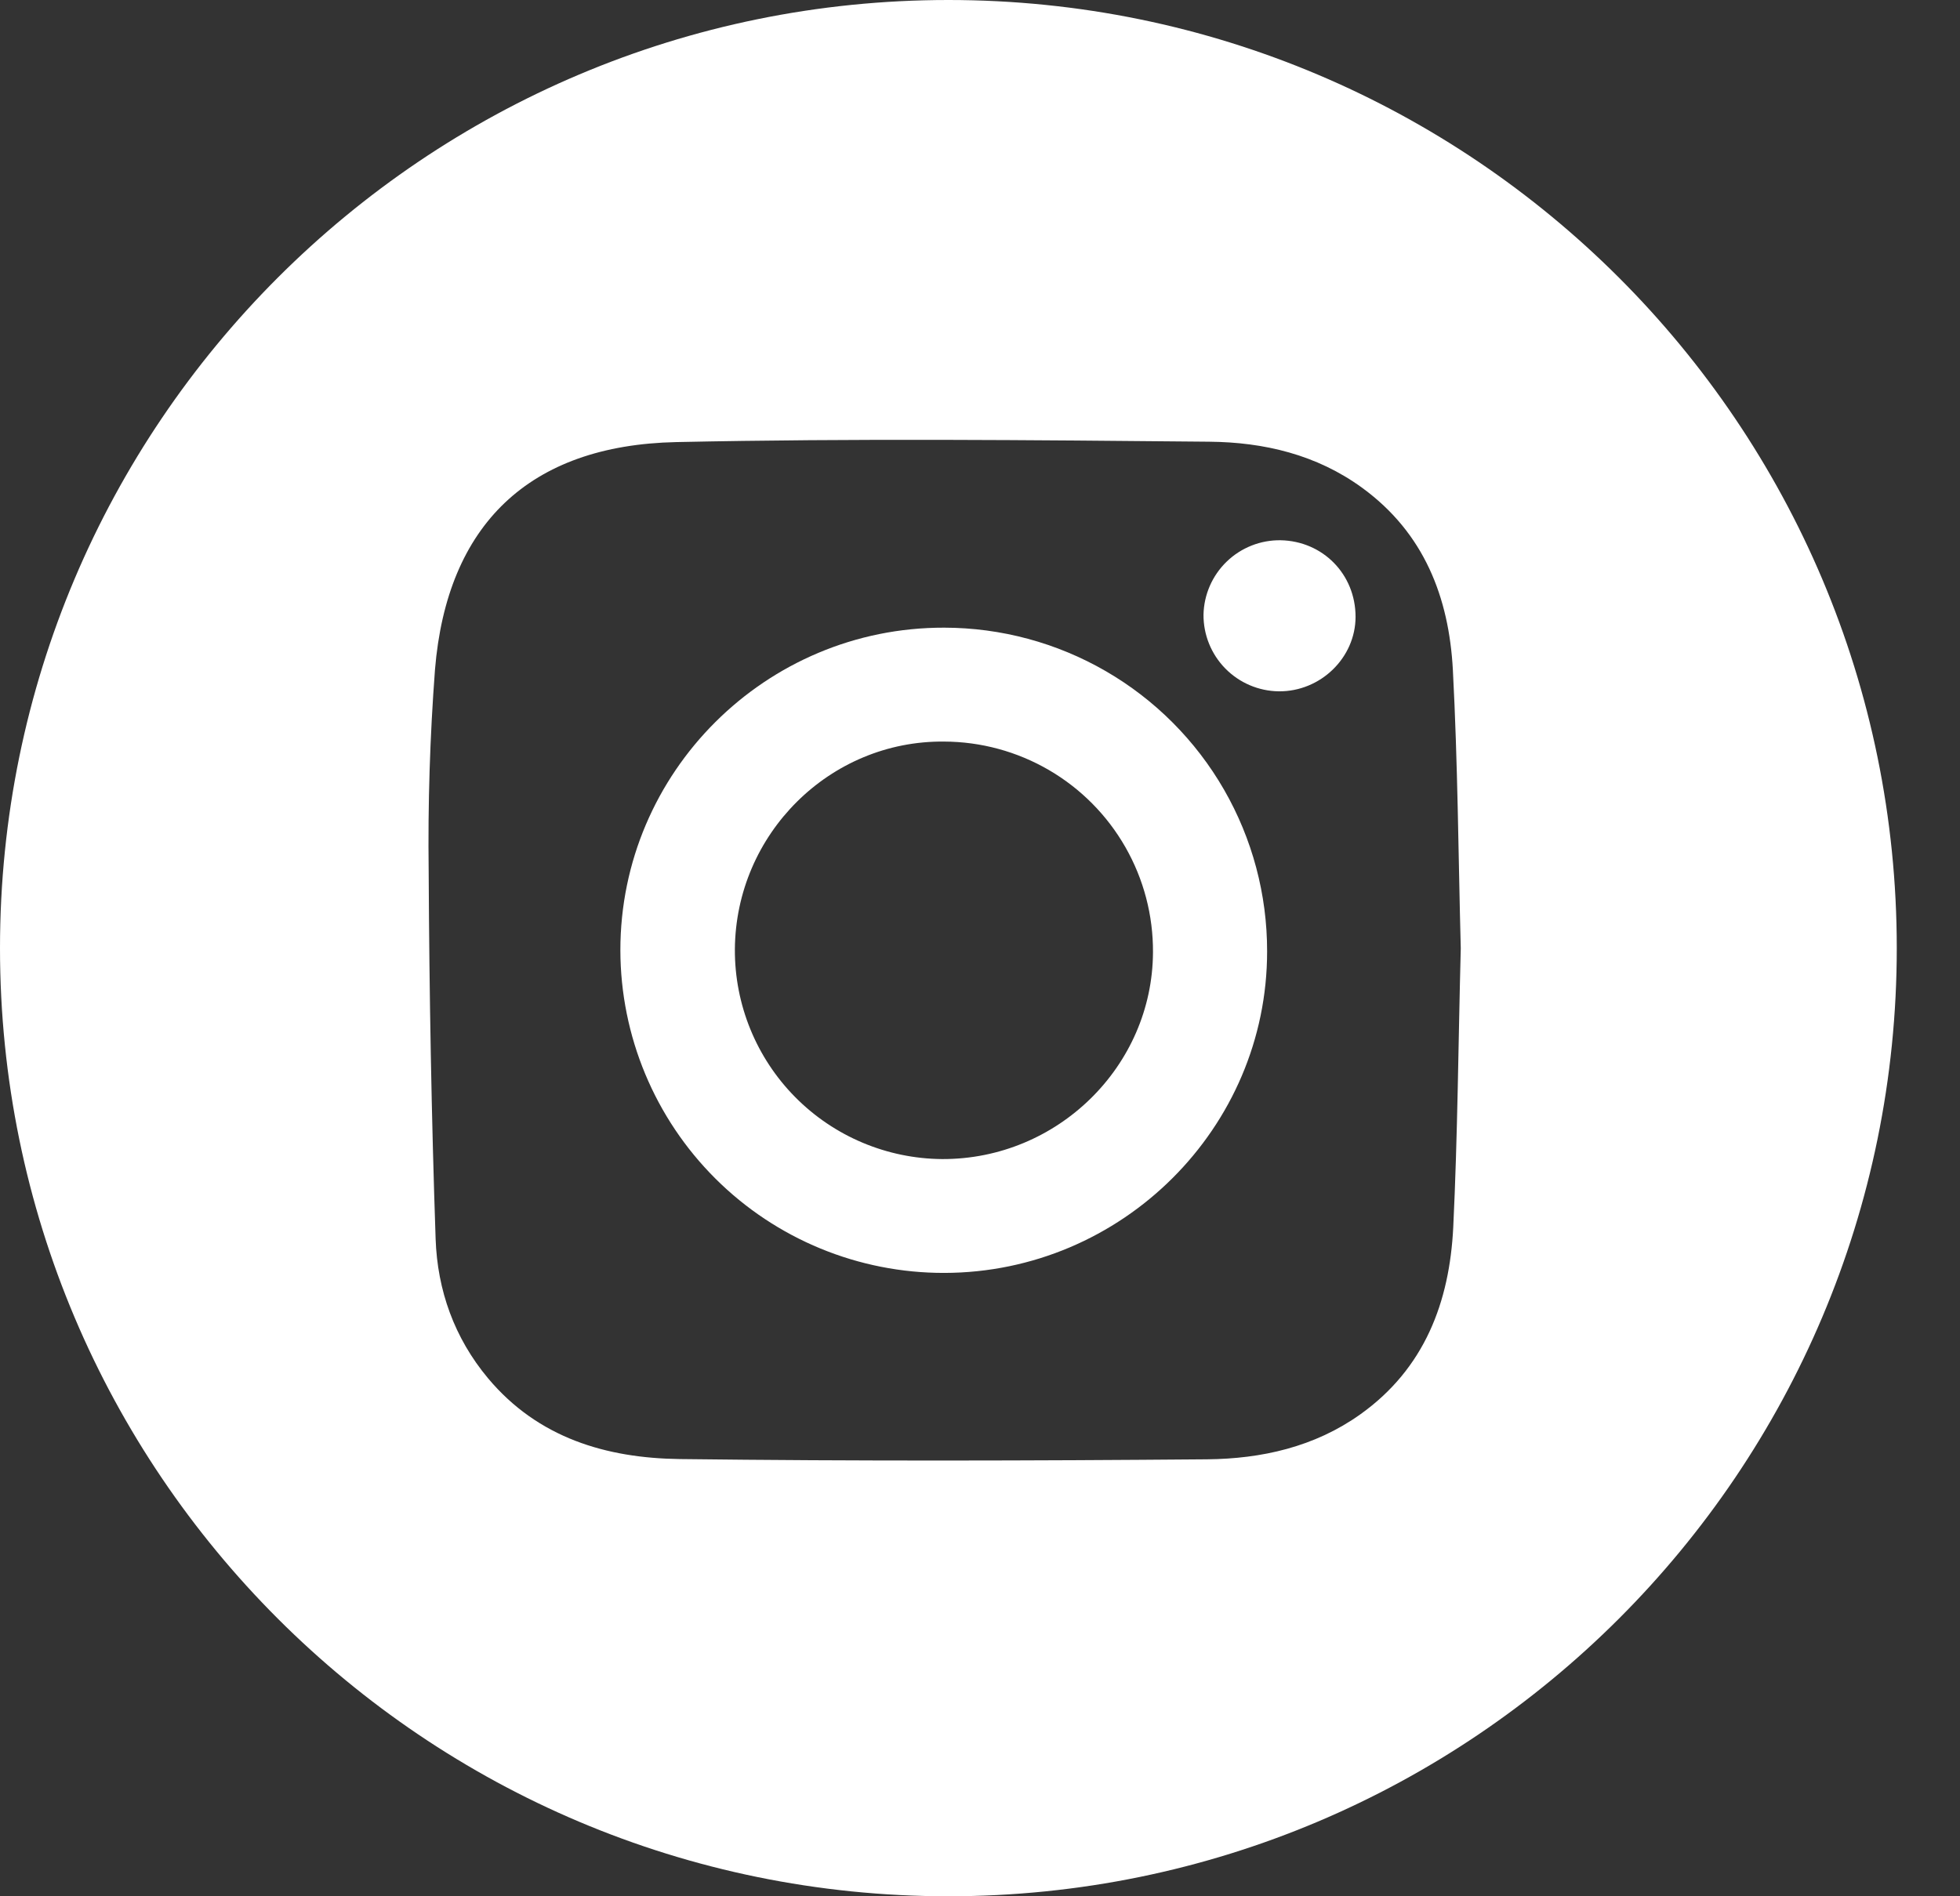
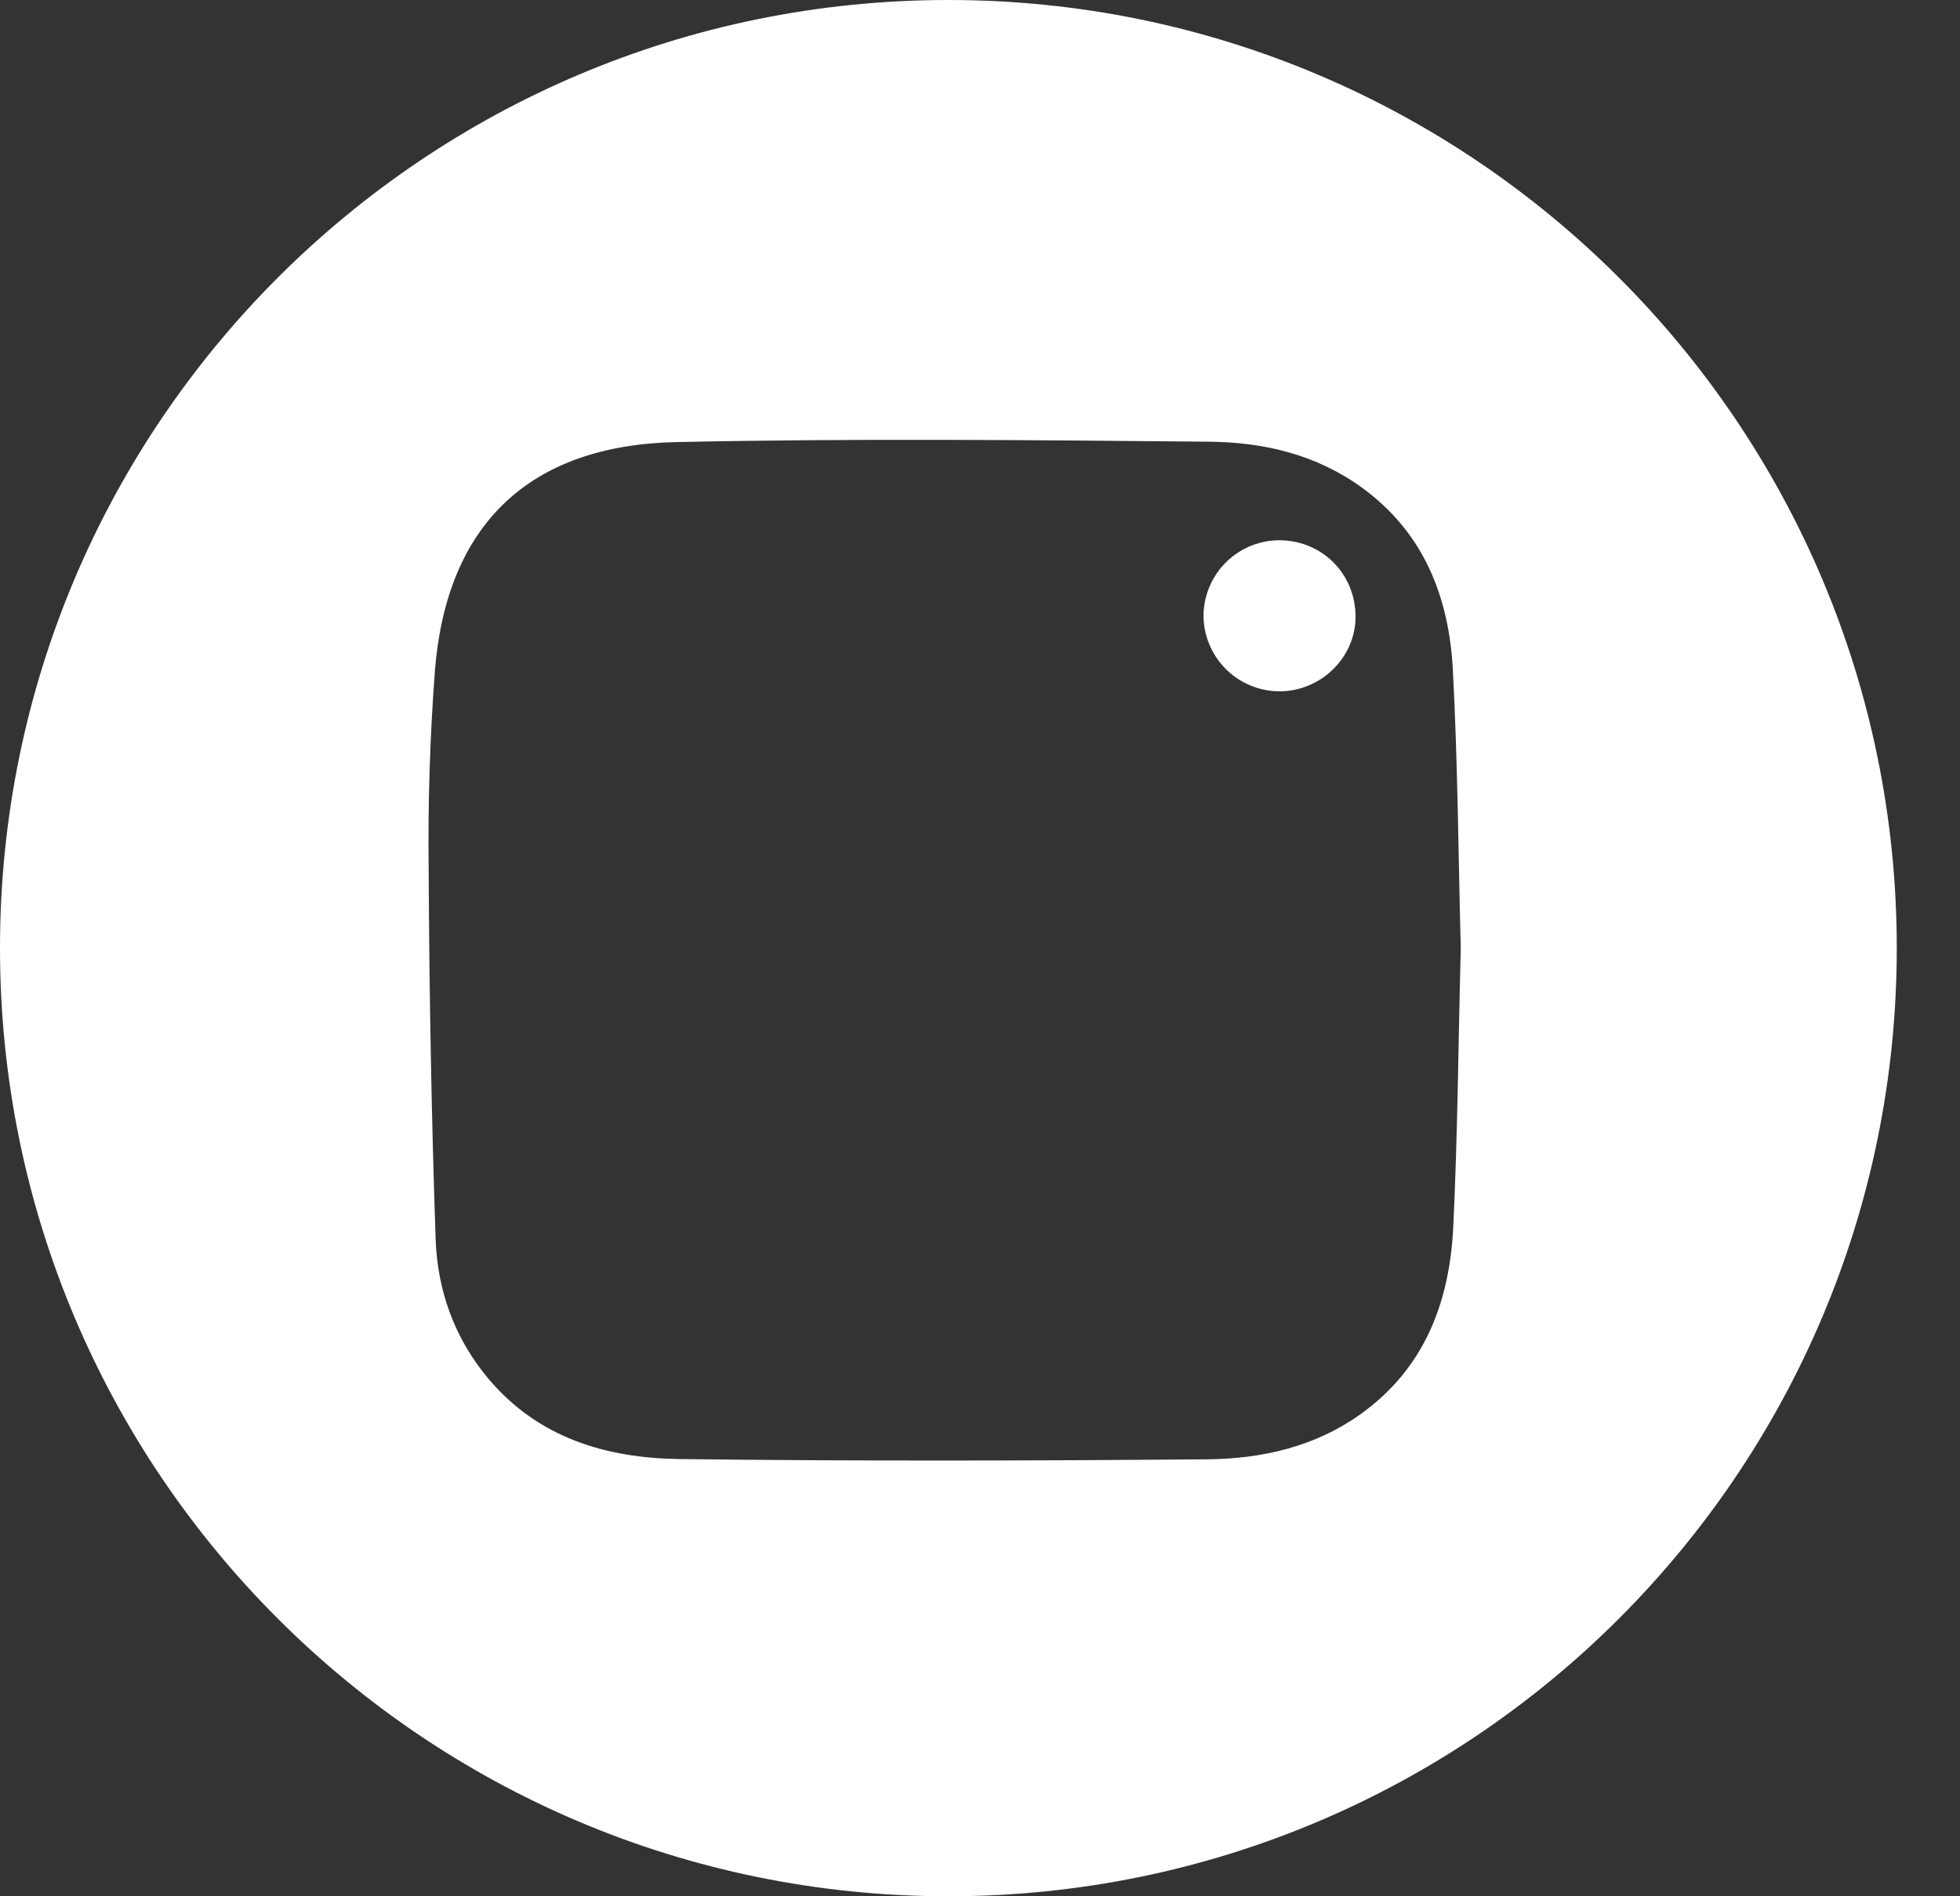
<svg xmlns="http://www.w3.org/2000/svg" width="31" height="30" viewBox="0 0 31 30">
  <rect x="0" y="0" width="31" height="30" fill="#333333" stroke="none" />
  <defs>
    <clipPath id="51vb5qq7wa">
      <path d="M1440 0v1220H0V0h1440z" />
    </clipPath>
    <clipPath id="umuaf9jorb">
      <path d="M5.123 0a5.113 5.113 0 0 1 5.106 5.12c.002 2.795-2.295 5.084-5.107 5.088A5.113 5.113 0 0 1 0 5.105C-.002 2.288 2.3-.007 5.123 0zM5.12 1.802c-1.807-.018-3.296 1.461-3.309 3.287a3.302 3.302 0 0 0 3.28 3.318c1.823.006 3.325-1.469 3.333-3.272A3.314 3.314 0 0 0 5.12 1.802z" />
    </clipPath>
    <clipPath id="26sbk1fh1c">
      <path d="M1.219 0c.67.013 1.185.539 1.186 1.21 0 .649-.555 1.187-1.216 1.18A1.205 1.205 0 0 1 0 1.178 1.203 1.203 0 0 1 1.22 0z" />
    </clipPath>
    <clipPath id="sez4c1m96d">
      <path d="M15 0c8.284 0 15 6.715 15 15s-6.716 15-15 15C6.715 30 0 23.285 0 15S6.715 0 15 0zm4.129 6.988c-2.811-.026-5.624-.054-8.434.006-2.329.05-3.626 1.31-3.815 3.598a36.278 36.278 0 0 0-.1 3.193c.01 1.939.044 3.878.11 5.816.028.81.294 1.564.83 2.205.792.945 1.871 1.262 3.032 1.277 2.78.034 5.56.027 8.338.004.861-.008 1.7-.194 2.426-.712 1.016-.725 1.41-1.775 1.469-2.957.07-1.459.08-2.92.119-4.415-.038-1.446-.047-2.929-.125-4.407-.062-1.146-.454-2.163-1.432-2.877-.723-.528-1.558-.723-2.418-.731z" />
    </clipPath>
  </defs>
  <g clip-path="url(#51vb5qq7wa)" transform="translate(-1057 -1109)">
    <g clip-path="url(#umuaf9jorb)" transform="translate(1066.812 1118.93)">
-       <path fill="#FFF" d="M0 0h10.229v10.208H0V0z" />
-     </g>
+       </g>
    <g clip-path="url(#26sbk1fh1c)" transform="translate(1076.035 1117.547)">
      <path fill="#FFF" d="M0 0h2.405v2.39H0V0z" />
    </g>
    <g clip-path="url(#sez4c1m96d)" transform="translate(1057 1109)">
      <path fill="#FFF" d="M0 0h30v30H0V0z" />
    </g>
  </g>
</svg>